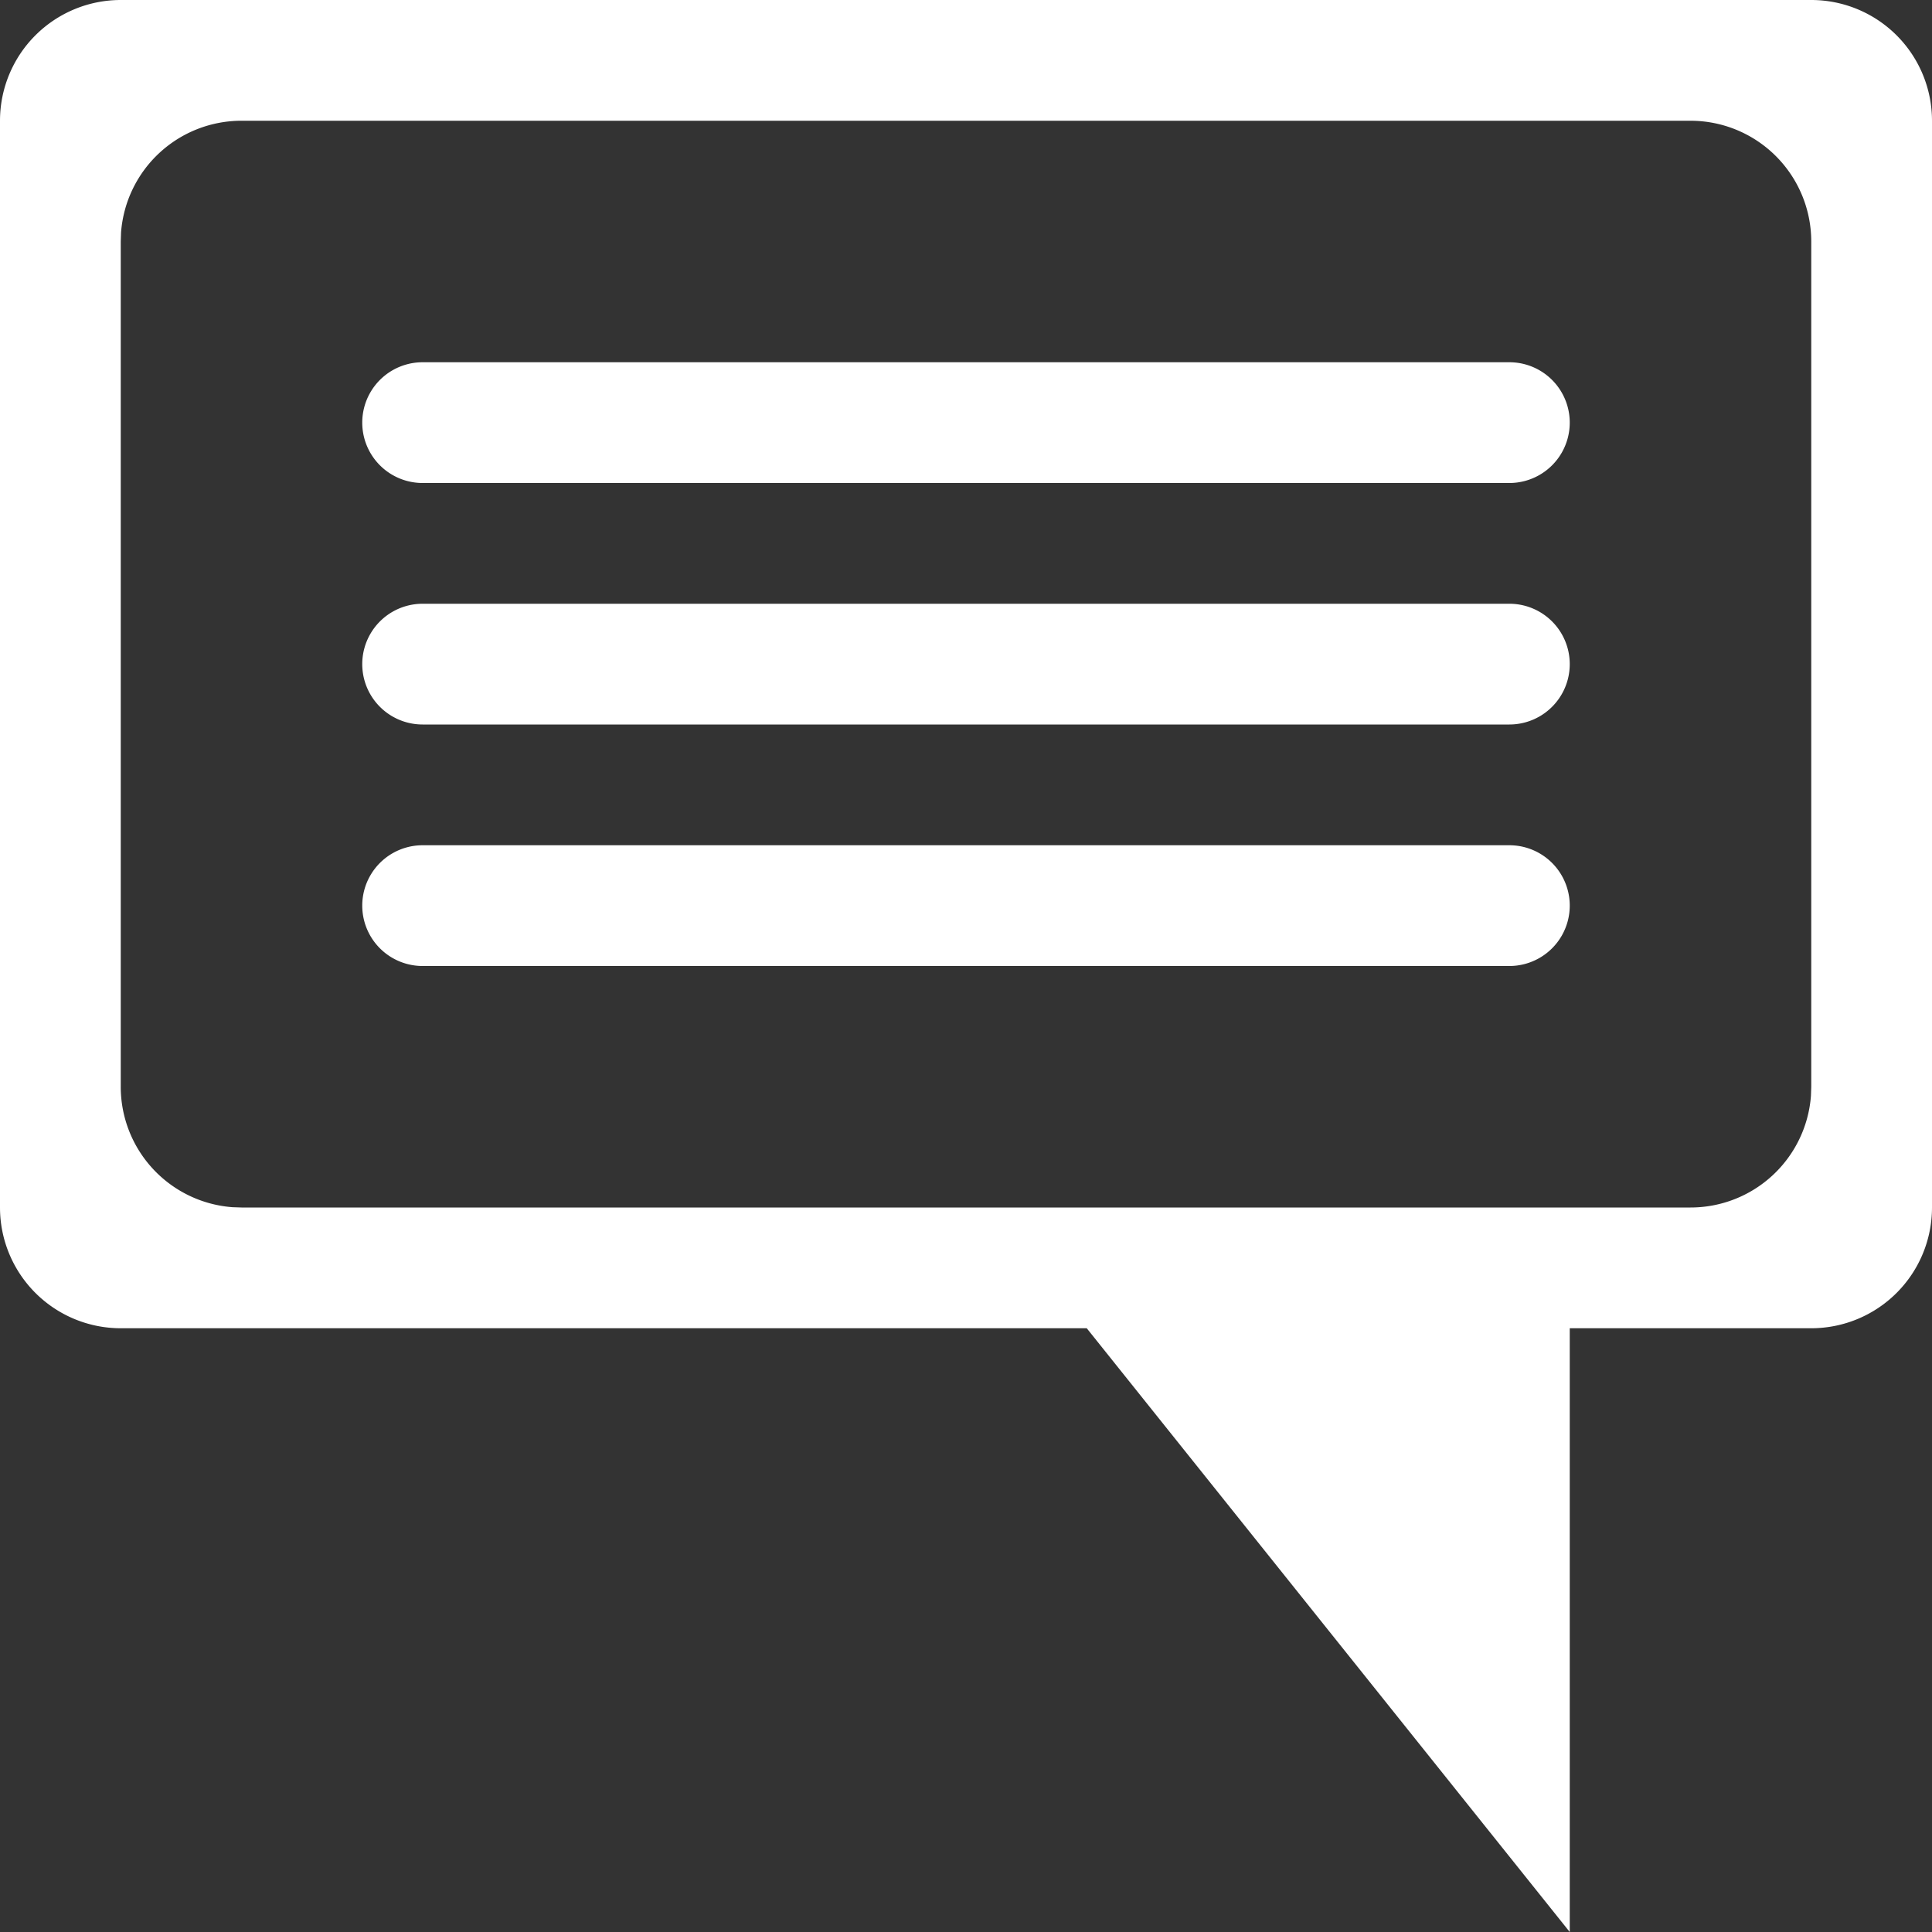
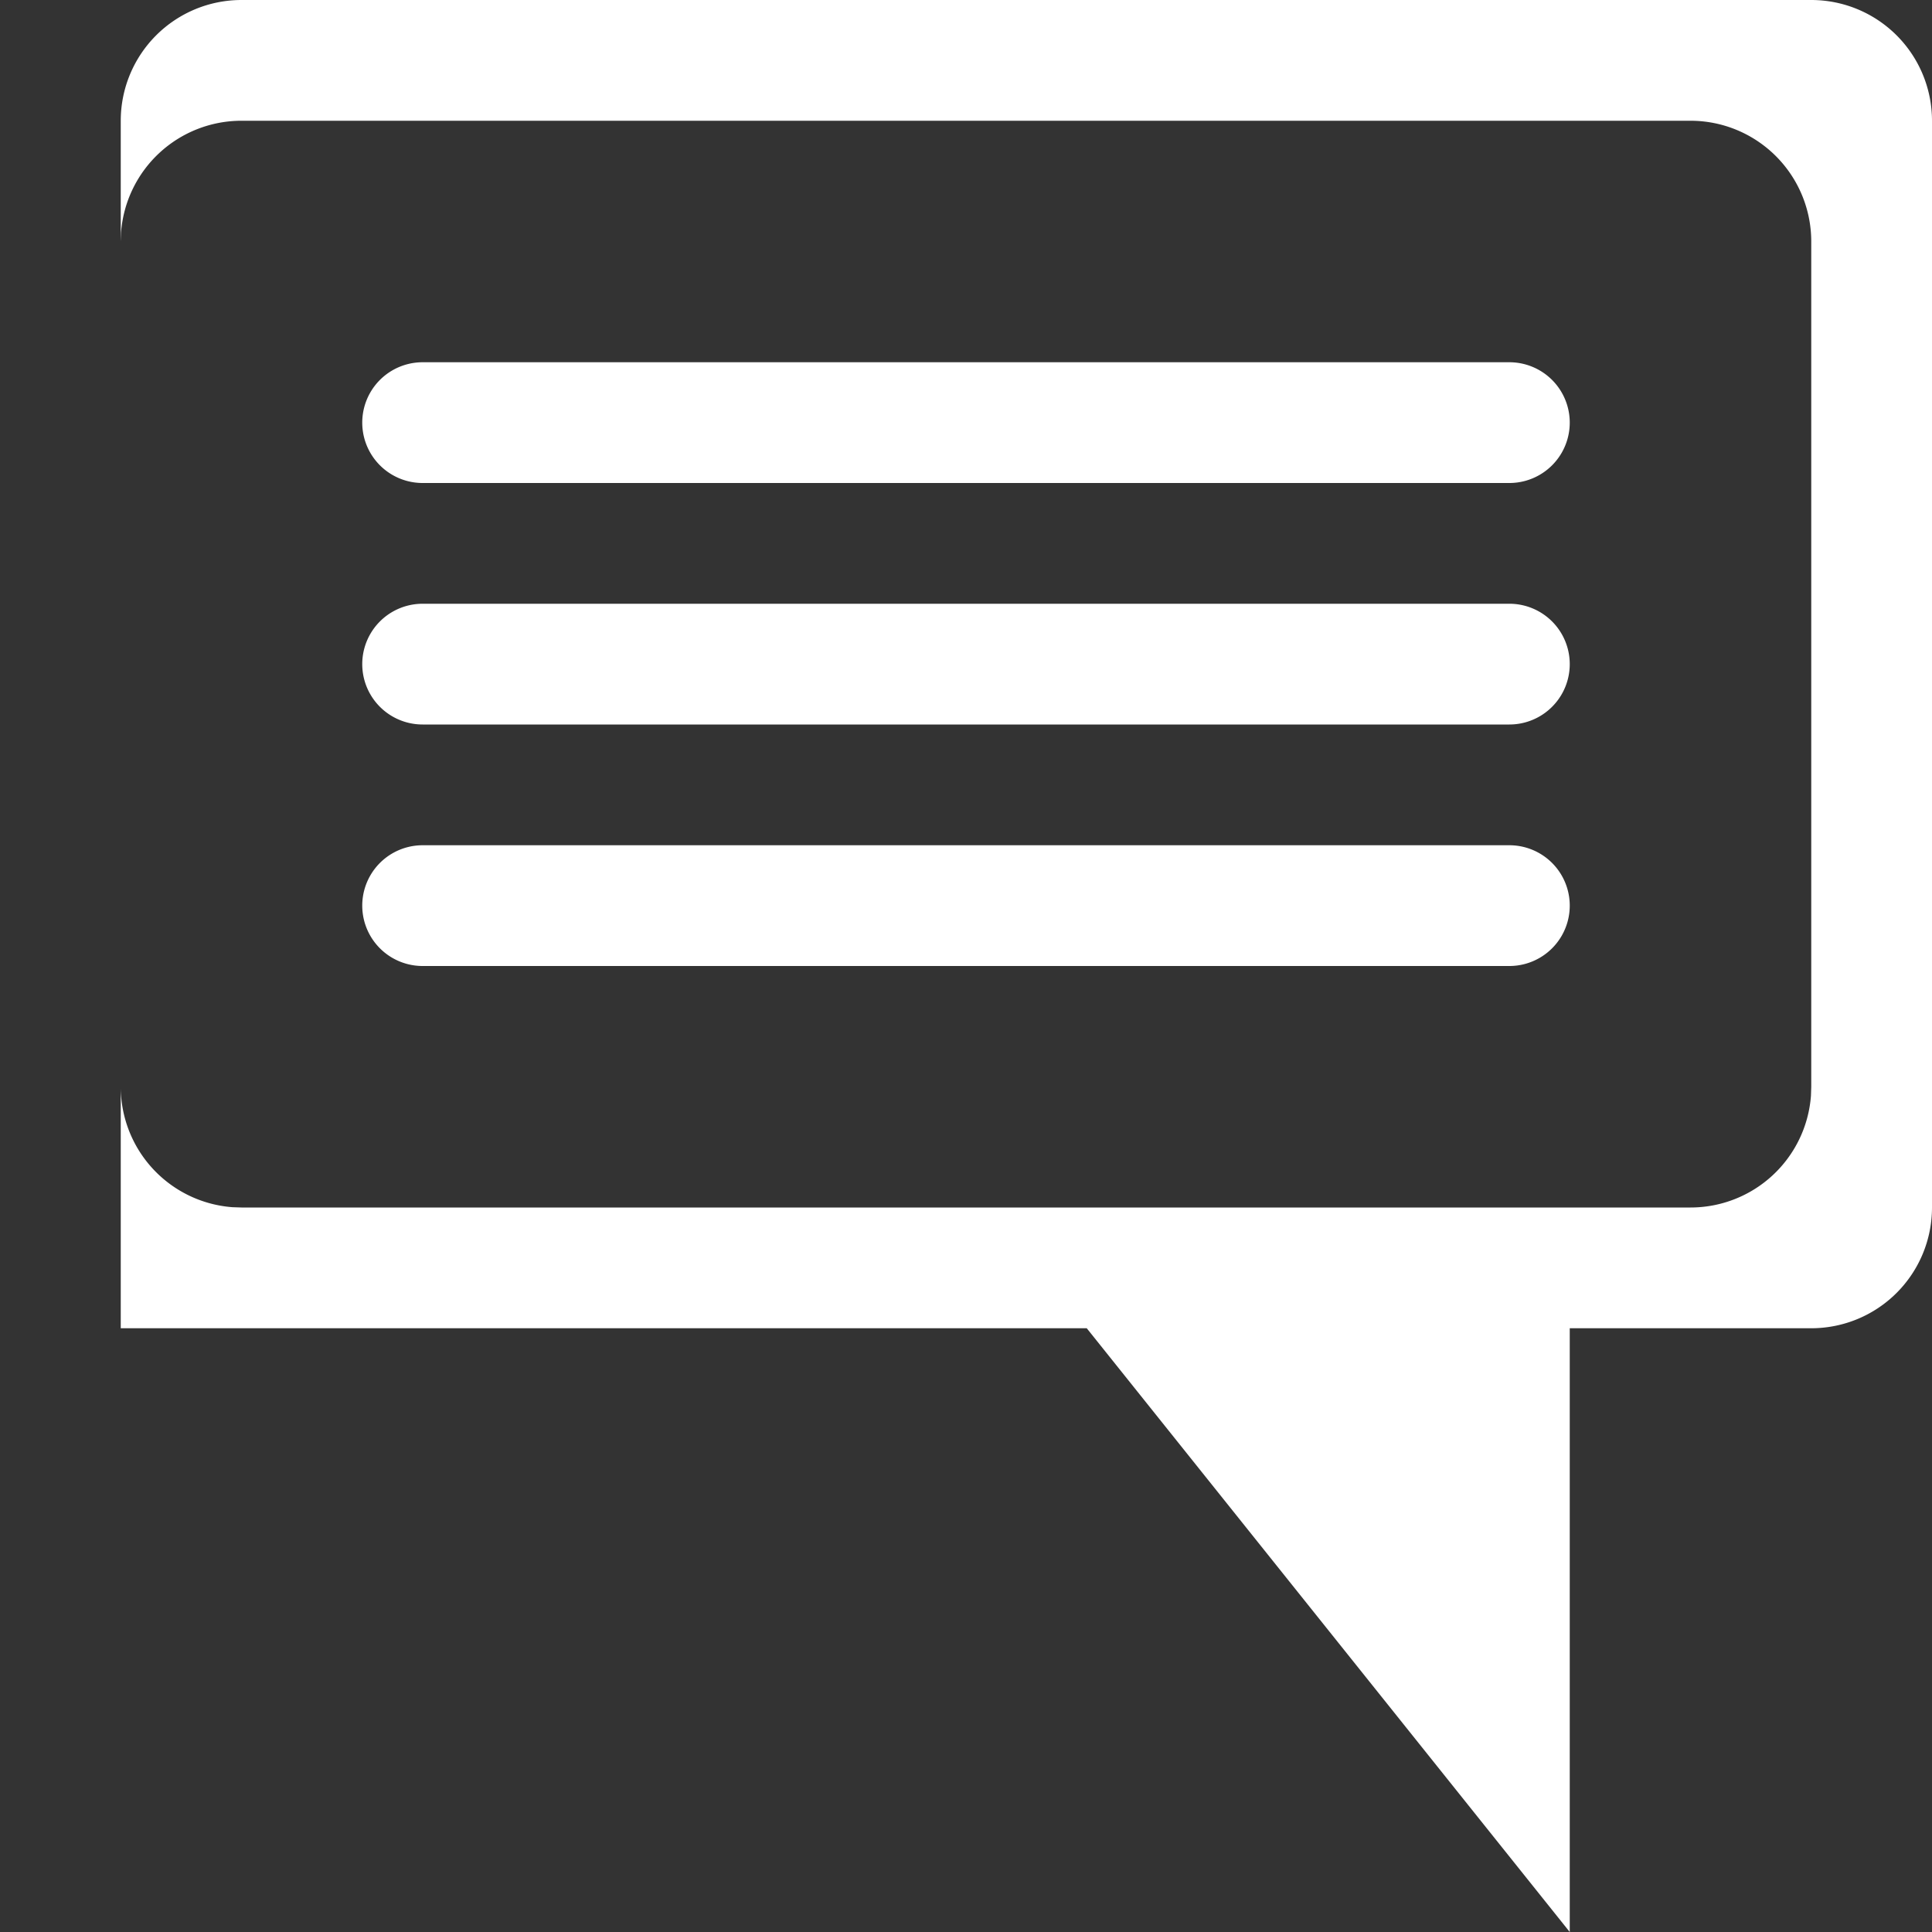
<svg xmlns="http://www.w3.org/2000/svg" width="32" height="32">
  <rect width="100%" height="100%" fill="#333333" stroke="none" />
-   <path d="M30 0a2 2 0 012 2v18a2 2 0 01-2 2h-4v10l-8-10H2a2 2 0 01-2-2V2a2 2 0 012-2h28zm-2 2H4a2 2 0 00-1.995 1.85L2 4v14a2 2 0 001.85 1.995L4 20h24a2 2 0 001.995-1.85L30 18V4a2 2 0 00-2-2zm-3 12a1 1 0 110 2H7a1 1 0 110-2h18zm0-4a1 1 0 110 2H7a1 1 0 110-2h18zm0-4a1 1 0 110 2H7a1 1 0 110-2h18z" fill="#FFF" fill-rule="evenodd" />
+   <path d="M30 0a2 2 0 012 2v18a2 2 0 01-2 2h-4v10l-8-10H2V2a2 2 0 012-2h28zm-2 2H4a2 2 0 00-1.995 1.85L2 4v14a2 2 0 001.85 1.995L4 20h24a2 2 0 001.995-1.85L30 18V4a2 2 0 00-2-2zm-3 12a1 1 0 110 2H7a1 1 0 110-2h18zm0-4a1 1 0 110 2H7a1 1 0 110-2h18zm0-4a1 1 0 110 2H7a1 1 0 110-2h18z" fill="#FFF" fill-rule="evenodd" />
</svg>